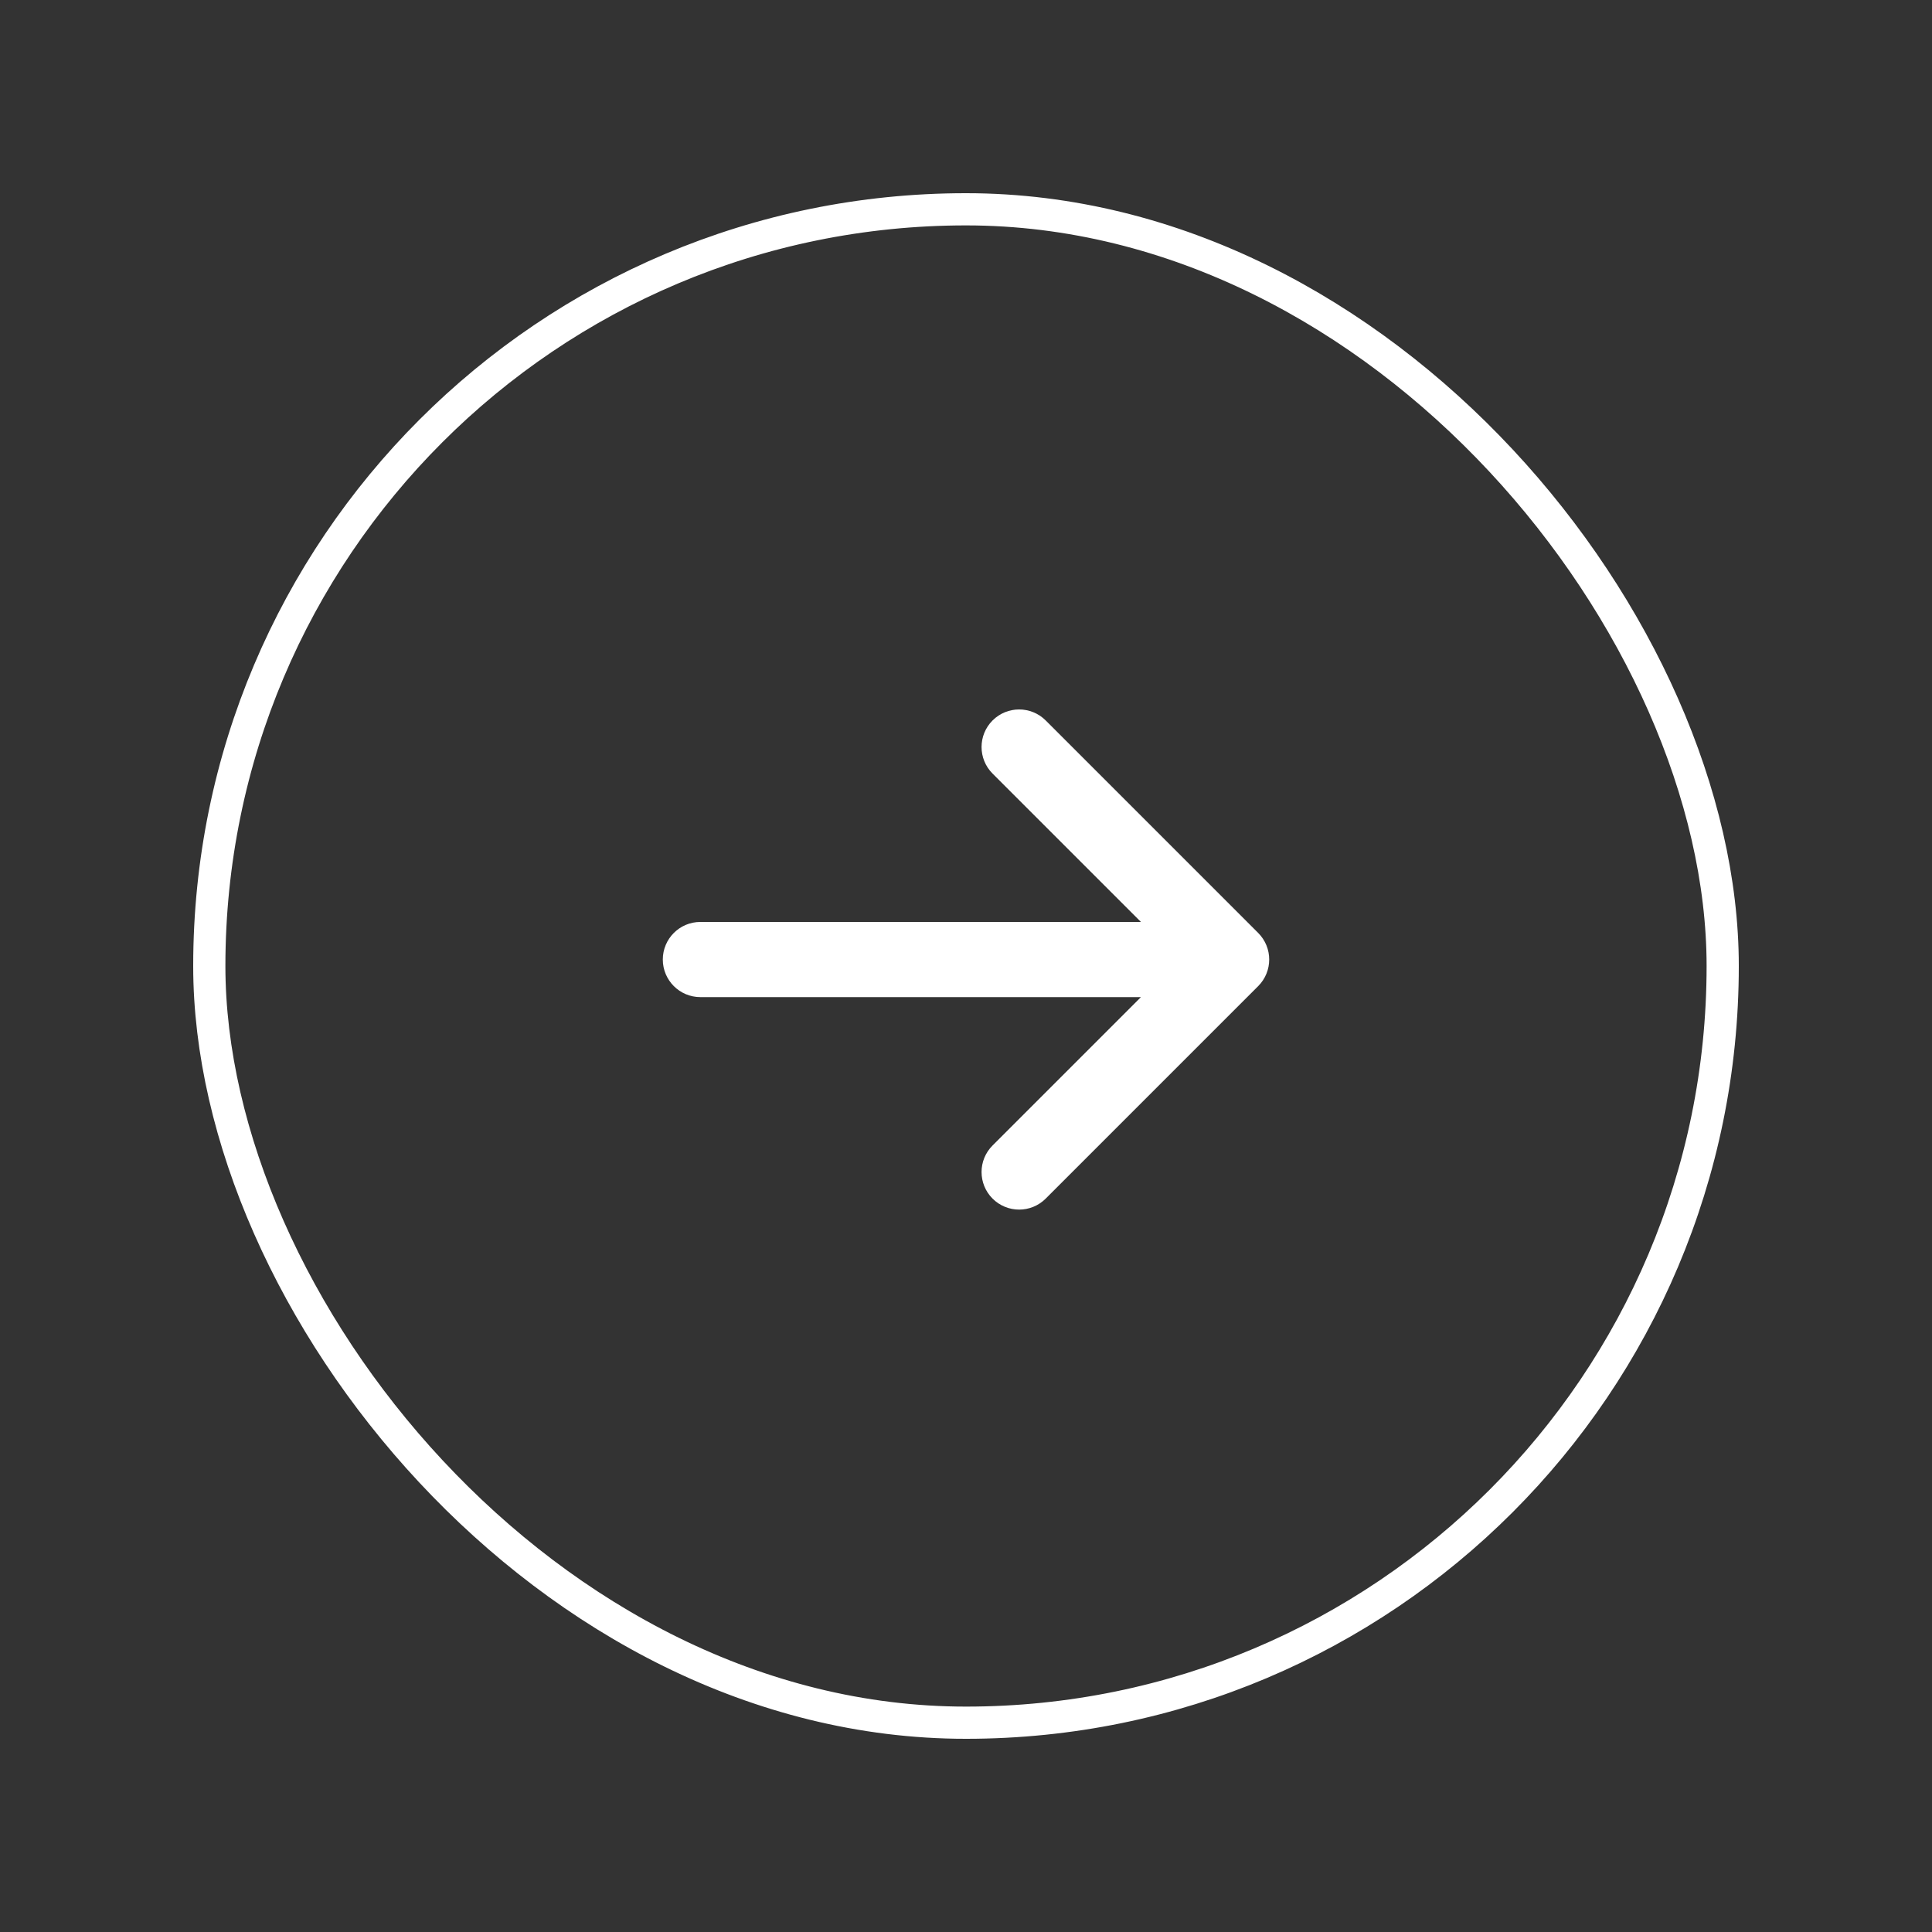
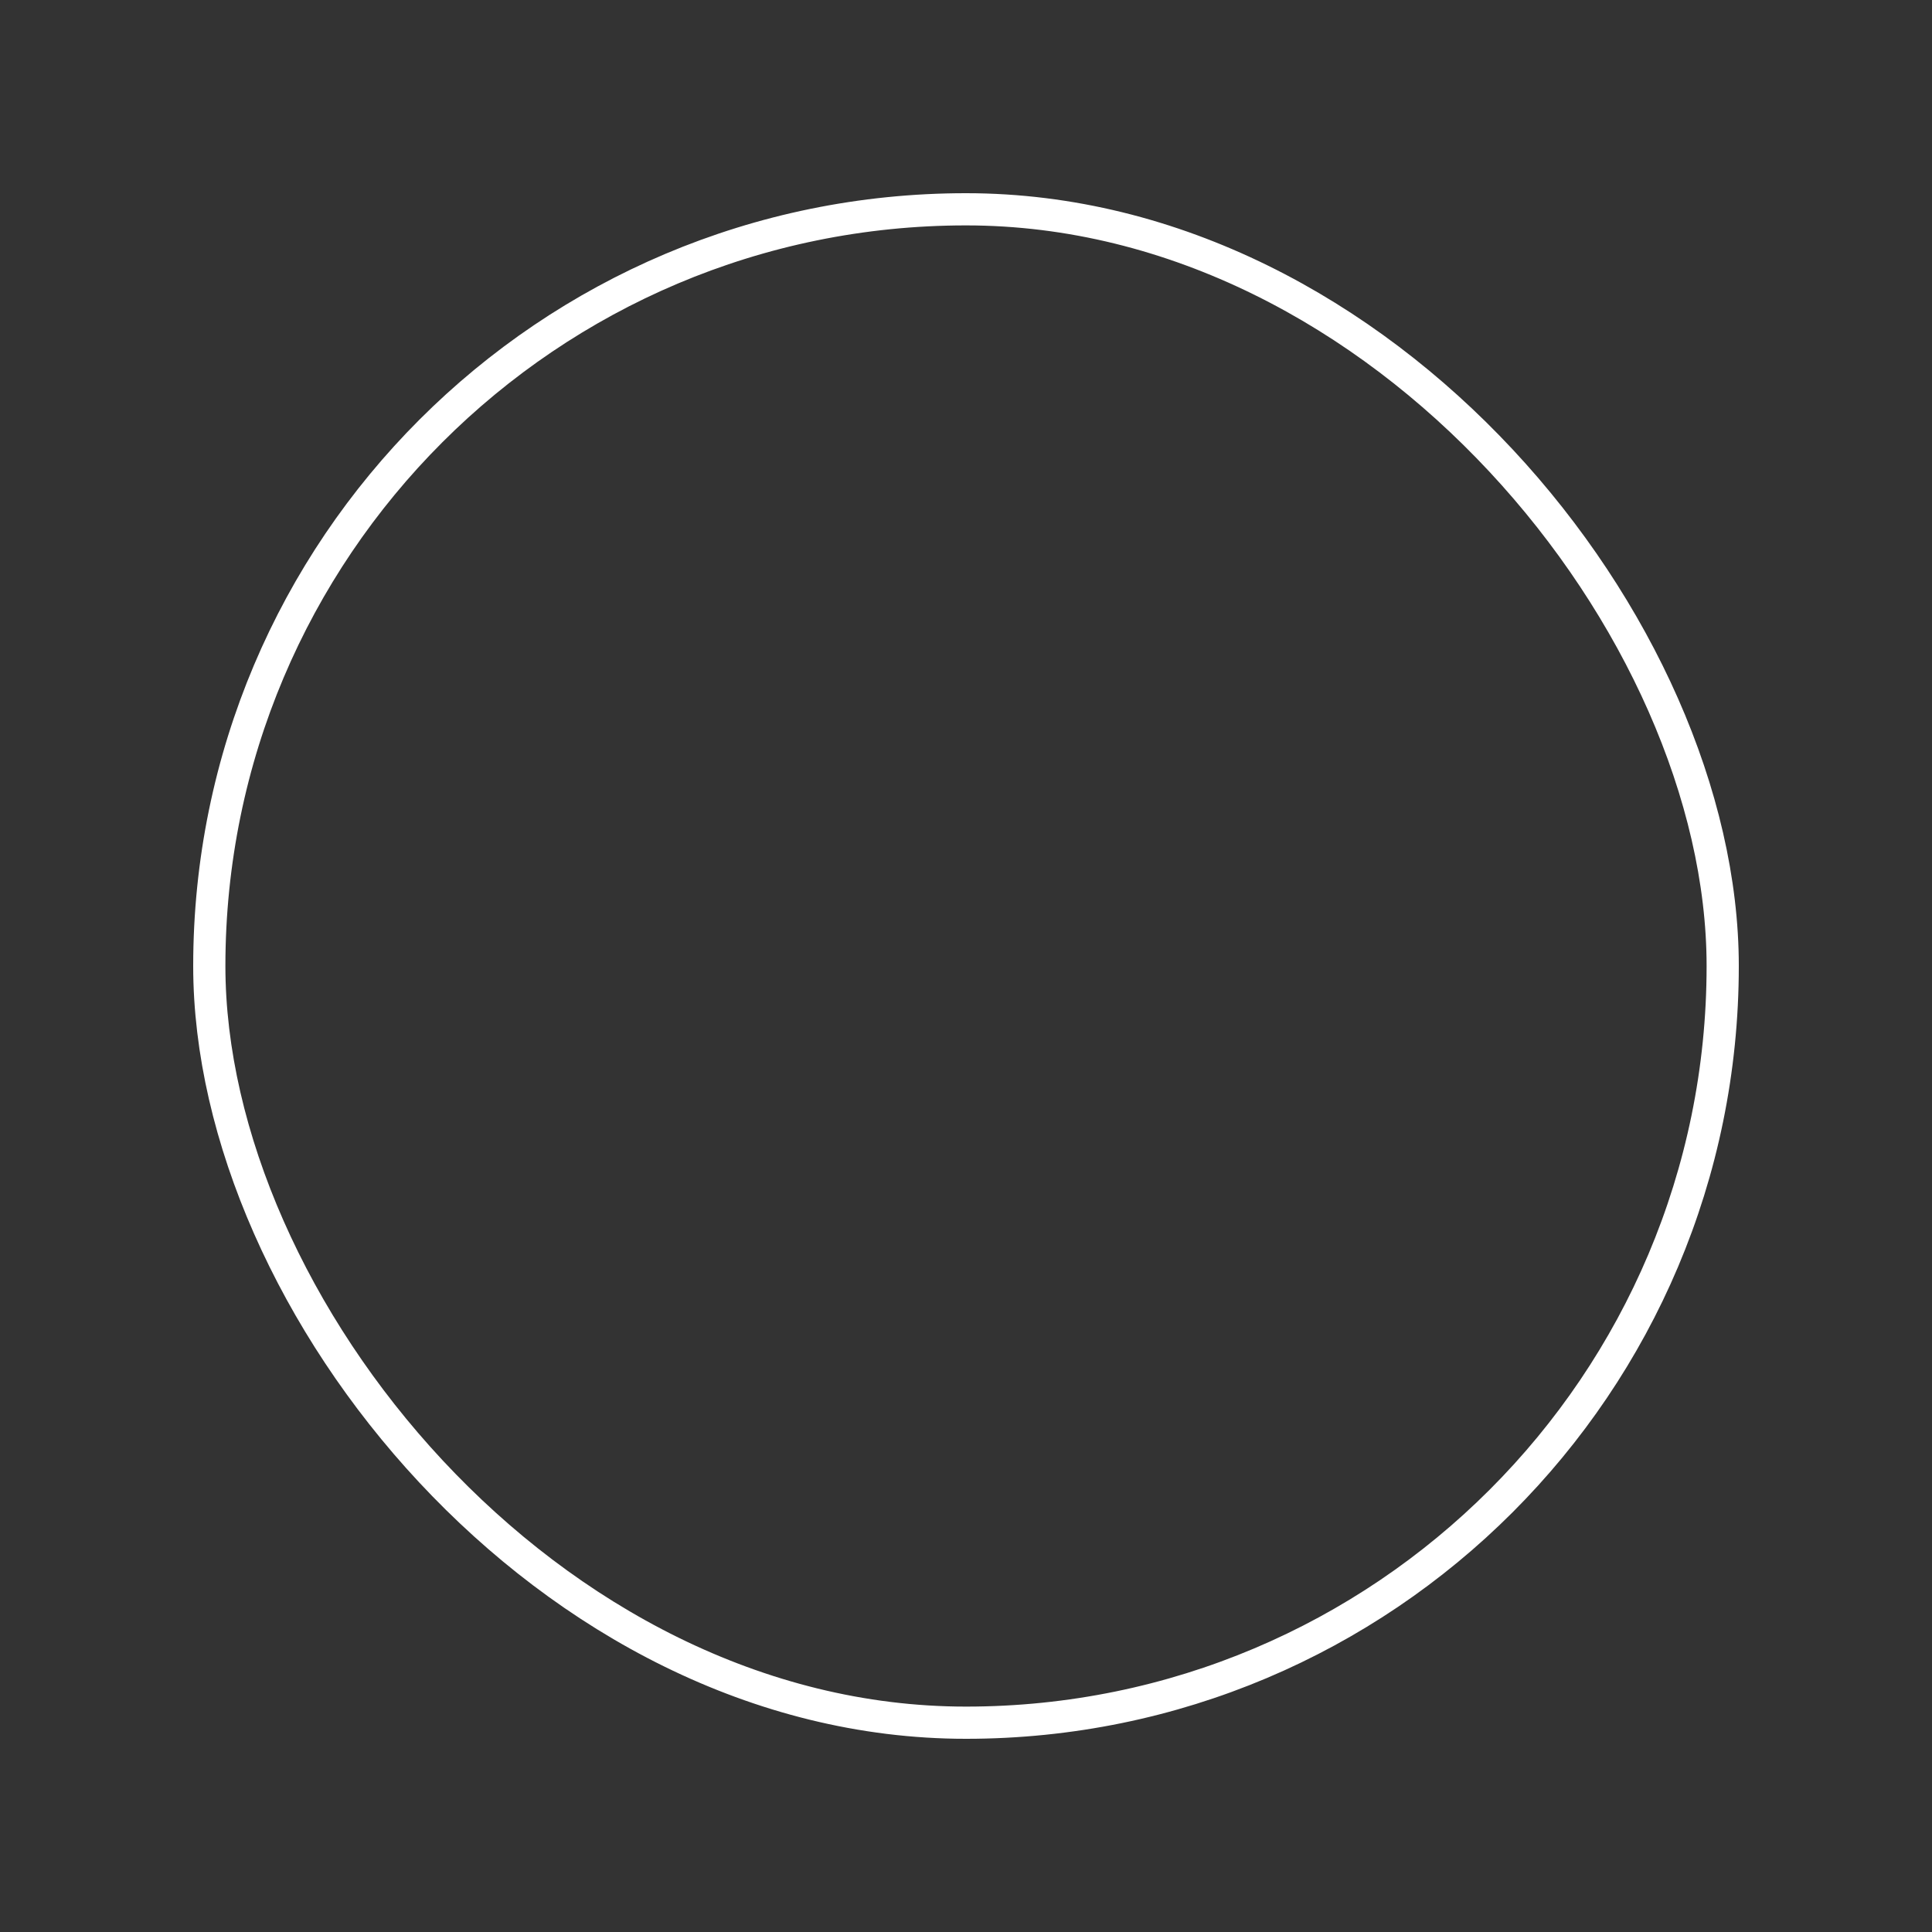
<svg xmlns="http://www.w3.org/2000/svg" width="60" height="60" viewBox="0 0 60 60" fill="none">
  <rect x="0" y="0" width="60" height="60" fill="#333333" stroke="none" />
  <rect x="6.5" y="6.5" width="47" height="47" rx="23.5" stroke="white" />
-   <path d="M30.825 22.374C31.281 21.919 32.019 21.919 32.475 22.374L39.075 28.974C39.53 29.43 39.53 30.168 39.075 30.624L32.475 37.224C32.019 37.679 31.281 37.679 30.825 37.224C30.369 36.768 30.369 36.029 30.825 35.574L35.433 30.966H21.75C21.106 30.966 20.584 30.443 20.584 29.799C20.584 29.155 21.106 28.632 21.75 28.632L35.433 28.632L30.825 24.024C30.369 23.569 30.369 22.83 30.825 22.374Z" fill="white" />
</svg>